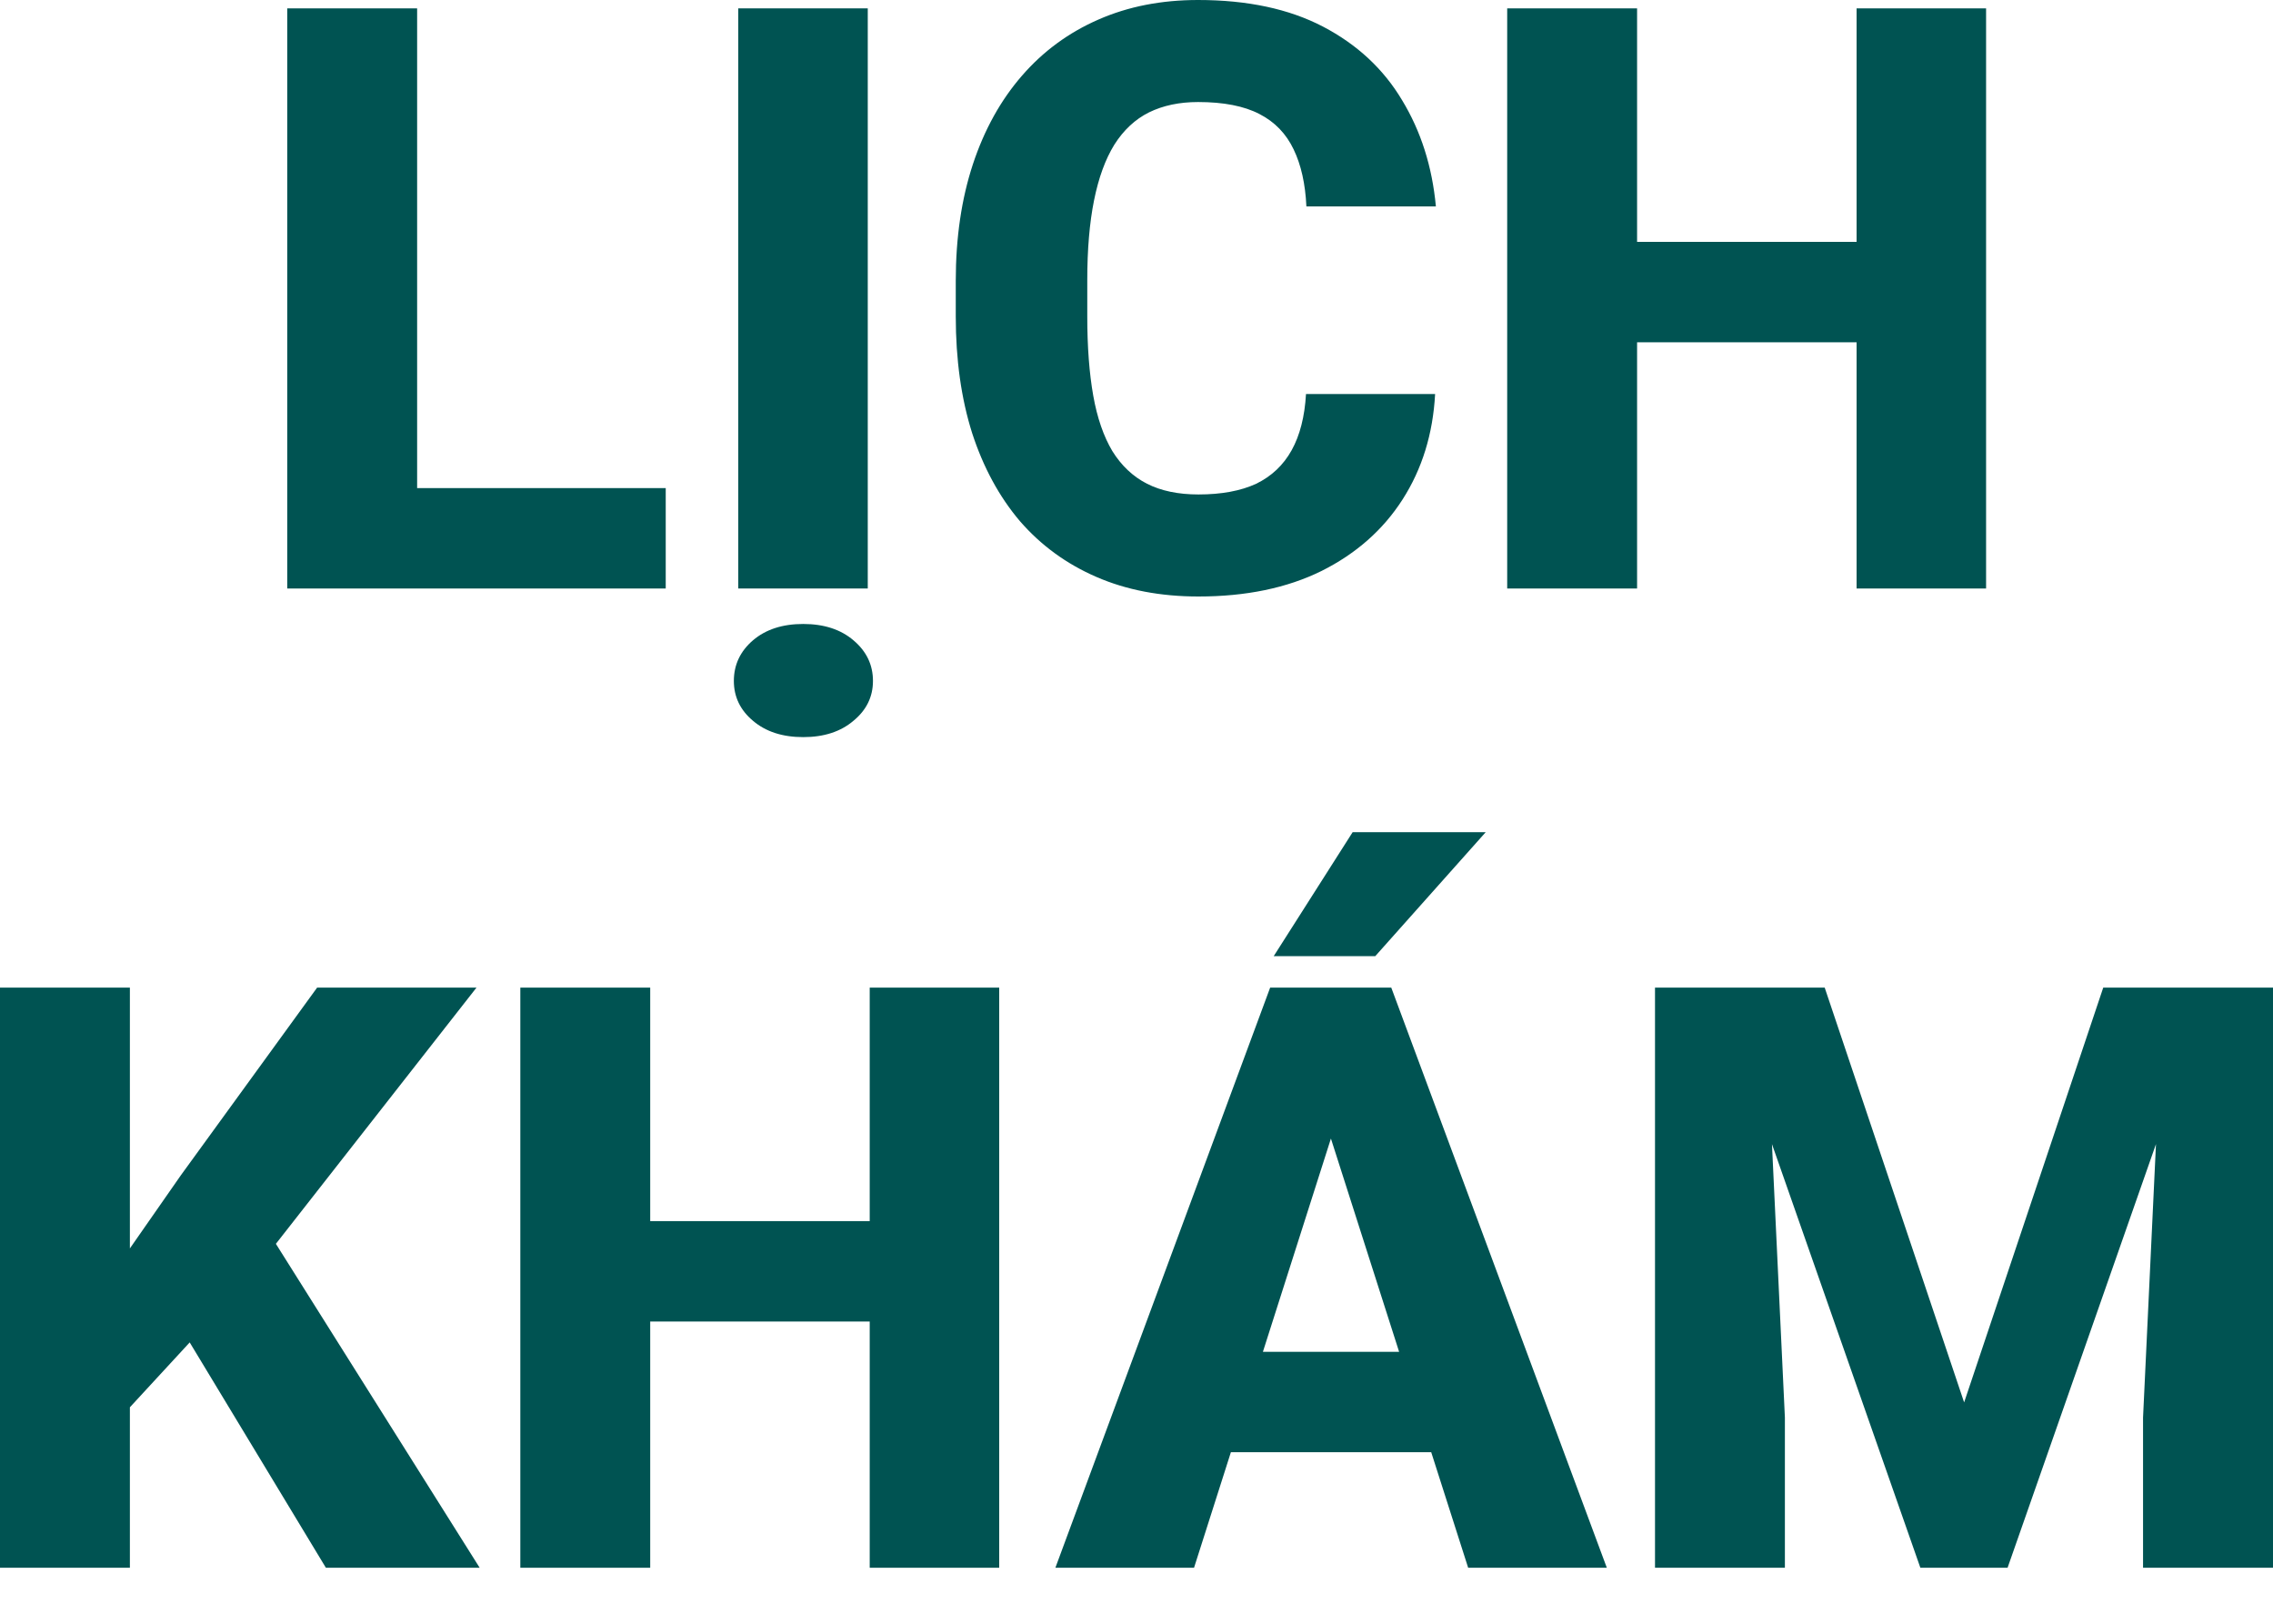
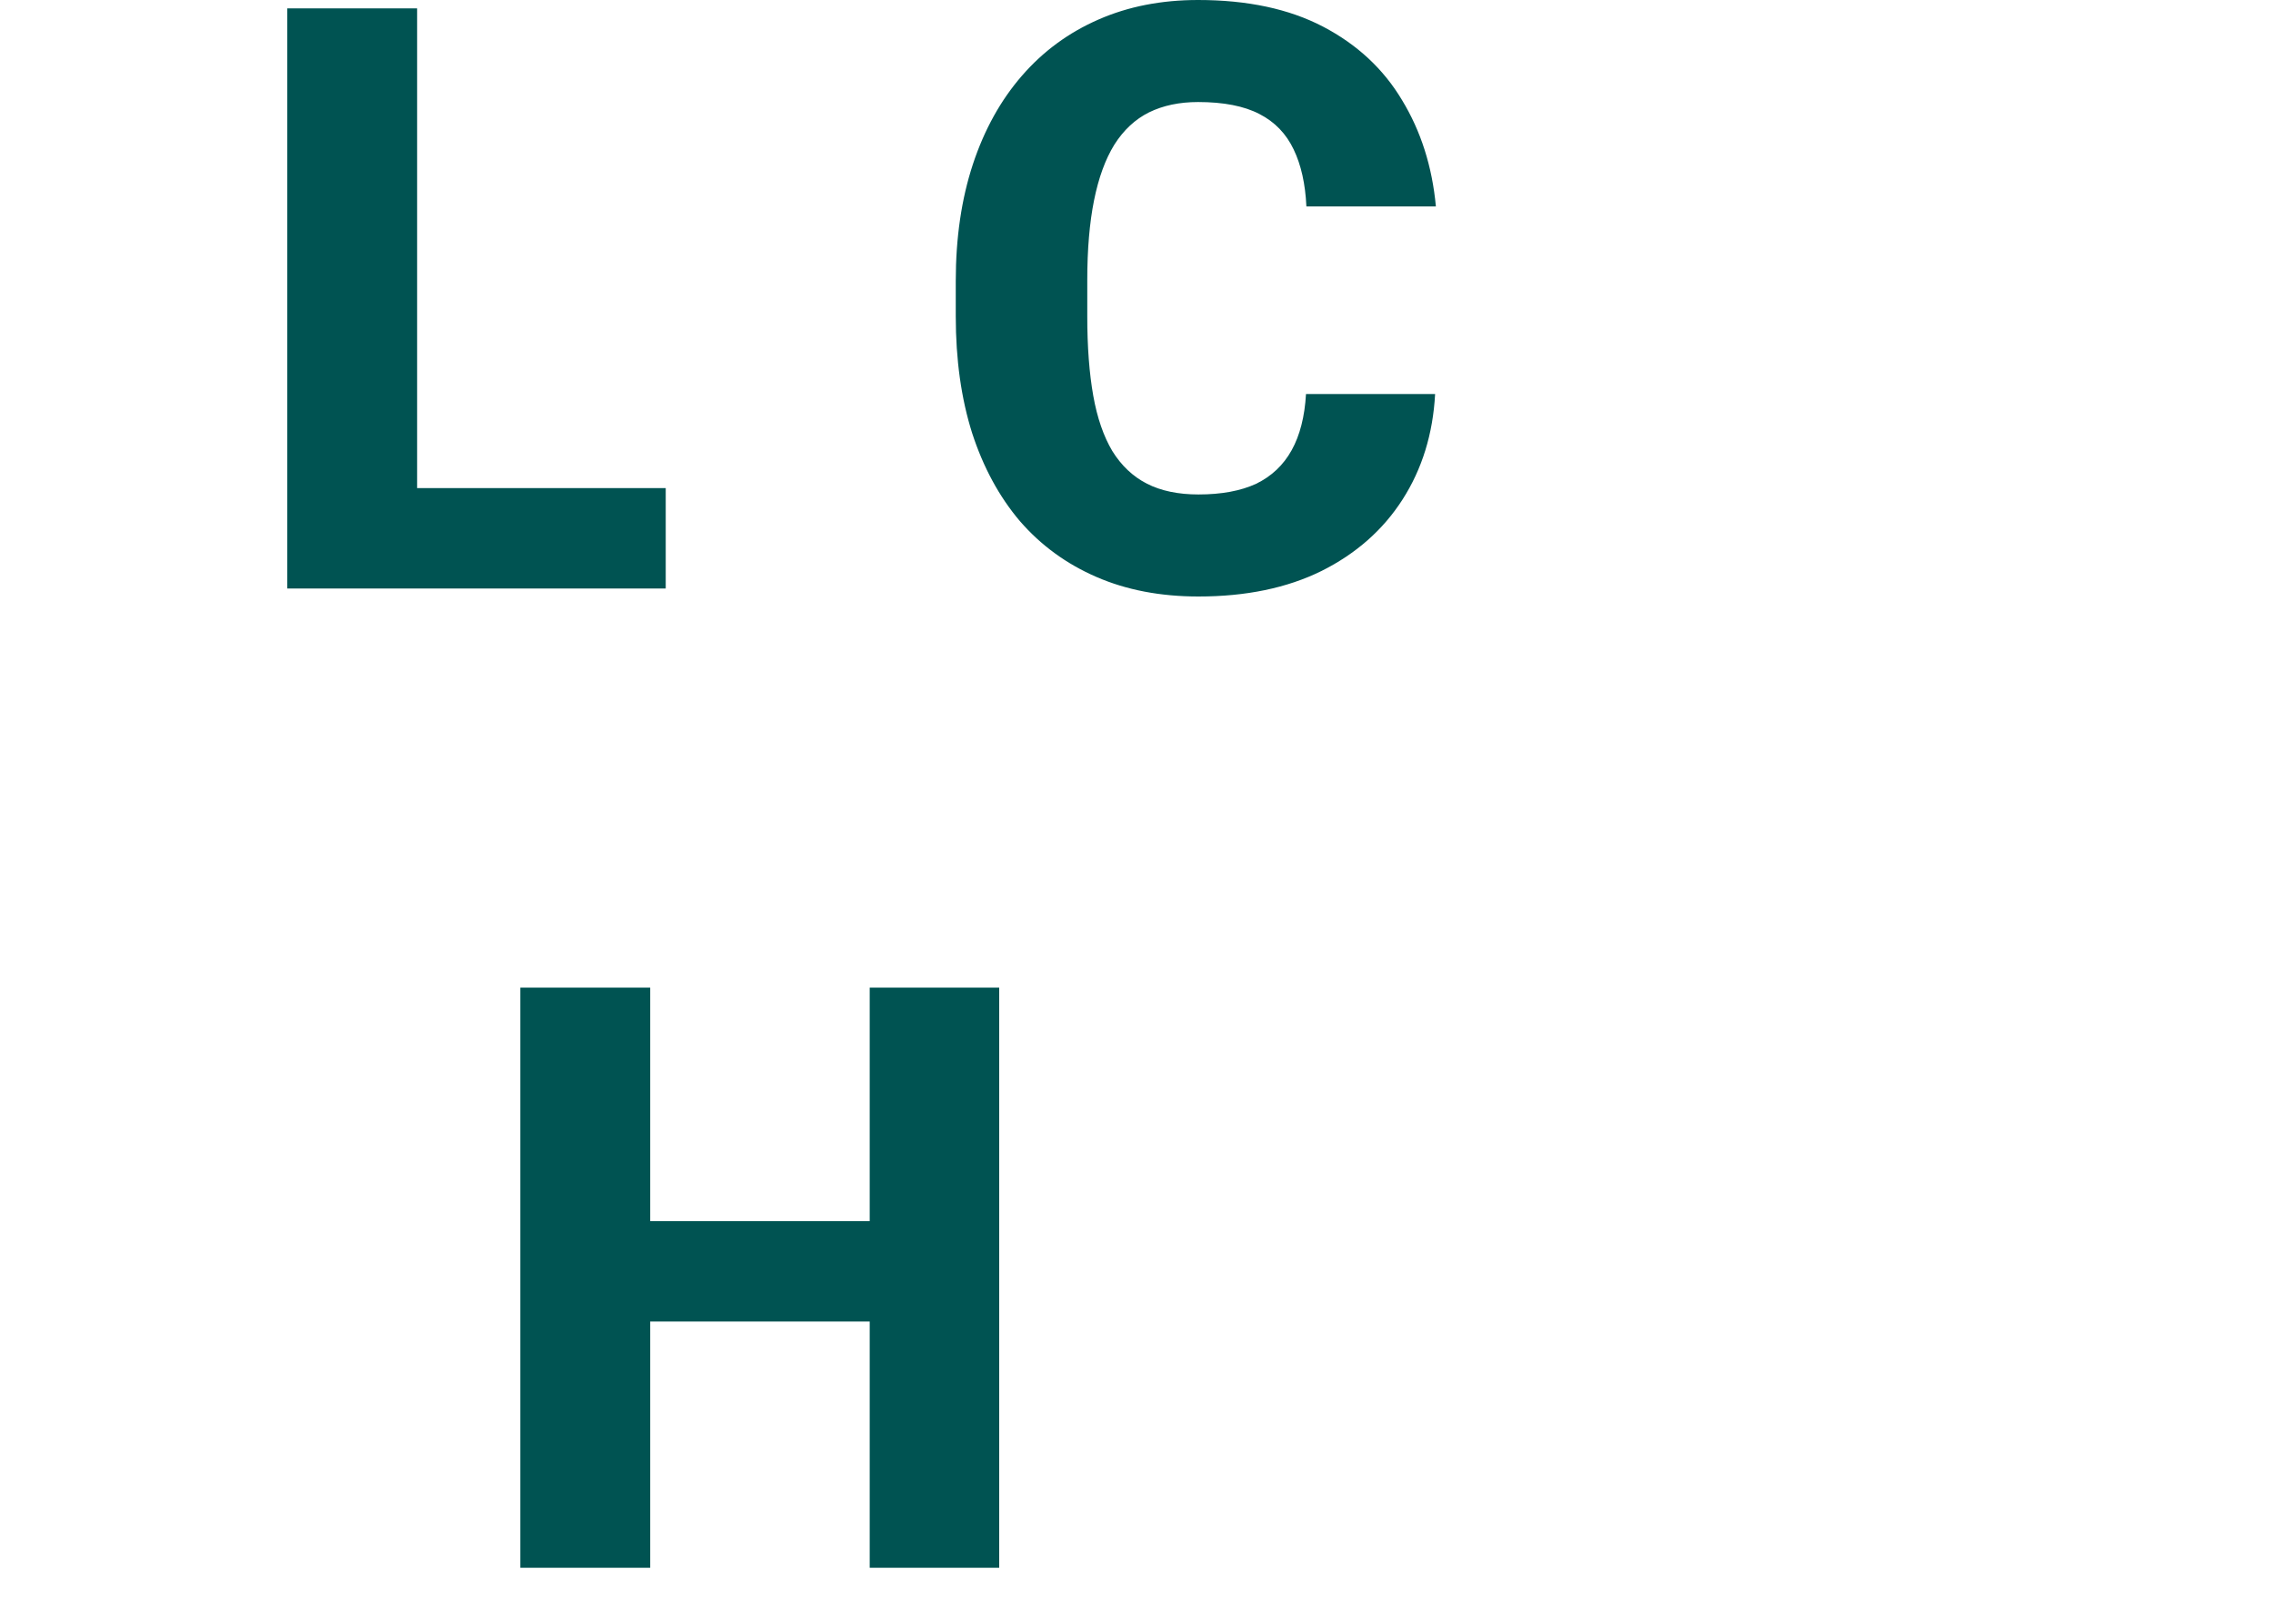
<svg xmlns="http://www.w3.org/2000/svg" width="35" height="25" viewBox="0 0 35 25" fill="none">
-   <path d="M26.441 15.206H28.097L30.244 21.592L32.386 15.206H34.042L30.913 24.138H29.57L26.441 15.206ZM25.484 15.206H27.171L27.484 21.825V24.138H25.484V15.206ZM33.312 15.206H35.005V24.138H32.999V21.825L33.312 15.206Z" fill="#005352" />
-   <path d="M20.693 16.905L18.386 24.138H16.251L19.558 15.206H20.907L20.693 16.905ZM22.607 24.138L20.294 16.905L20.055 15.206H21.423L24.742 24.138H22.607ZM22.509 20.813V22.359H17.852V20.813H22.509ZM19.613 14.721L20.828 12.813H22.877L21.177 14.721H19.613Z" fill="#005352" />
  <path d="M14.006 18.801V20.347H9.38V18.801H14.006ZM10.012 15.206V24.138H8.012V15.206H10.012ZM15.386 15.206V24.138H13.392V15.206H15.386Z" fill="#005352" />
-   <path d="M2 15.206V24.138H0V15.206H2ZM7.337 15.206L3.84 19.672L1.804 21.88L1.442 20.022L2.785 18.095L4.883 15.206H7.337ZM5.018 24.138L2.552 20.058L4.074 18.874L7.386 24.138H5.018Z" fill="#005352" />
-   <path d="M29.202 3.724V5.27H24.576V3.724H29.202ZM25.208 0.129V9.061H23.208V0.129H25.208ZM30.582 0.129V9.061H28.588V0.129H30.582Z" fill="#005352" />
  <path d="M20.11 6.067H22.098C22.065 6.681 21.897 7.223 21.595 7.693C21.296 8.159 20.881 8.525 20.349 8.791C19.818 9.053 19.186 9.184 18.454 9.184C17.869 9.184 17.345 9.084 16.883 8.883C16.421 8.683 16.028 8.396 15.705 8.024C15.386 7.648 15.141 7.196 14.969 6.668C14.801 6.137 14.717 5.538 14.717 4.871V4.325C14.717 3.658 14.806 3.059 14.981 2.528C15.157 1.996 15.409 1.542 15.736 1.166C16.063 0.789 16.456 0.501 16.914 0.301C17.372 0.1 17.883 0 18.448 0C19.208 0 19.85 0.137 20.374 0.411C20.897 0.685 21.302 1.061 21.588 1.54C21.879 2.018 22.053 2.564 22.11 3.178H20.116C20.1 2.83 20.034 2.538 19.92 2.301C19.805 2.059 19.63 1.877 19.392 1.755C19.155 1.632 18.84 1.571 18.448 1.571C18.161 1.571 17.91 1.624 17.693 1.73C17.48 1.836 17.302 2.002 17.159 2.227C17.02 2.452 16.916 2.738 16.846 3.086C16.777 3.429 16.742 3.838 16.742 4.313V4.871C16.742 5.341 16.773 5.748 16.834 6.092C16.895 6.435 16.994 6.72 17.128 6.945C17.268 7.17 17.445 7.337 17.662 7.448C17.879 7.558 18.143 7.613 18.454 7.613C18.809 7.613 19.106 7.558 19.343 7.448C19.58 7.333 19.762 7.161 19.889 6.932C20.016 6.703 20.09 6.415 20.11 6.067Z" fill="#005352" />
-   <path d="M13.362 0.129V9.061H11.368V0.129H13.362ZM11.3 10.484C11.3 10.235 11.399 10.026 11.595 9.858C11.791 9.691 12.049 9.607 12.368 9.607C12.687 9.607 12.945 9.691 13.141 9.858C13.341 10.026 13.442 10.235 13.442 10.484C13.442 10.729 13.341 10.934 13.141 11.098C12.945 11.265 12.687 11.349 12.368 11.349C12.049 11.349 11.791 11.265 11.595 11.098C11.399 10.934 11.3 10.729 11.3 10.484Z" fill="#005352" />
  <path d="M10.251 7.515V9.061H5.742V7.515H10.251ZM6.423 0.129V9.061H4.423V0.129H6.423Z" fill="#005352" />
</svg>